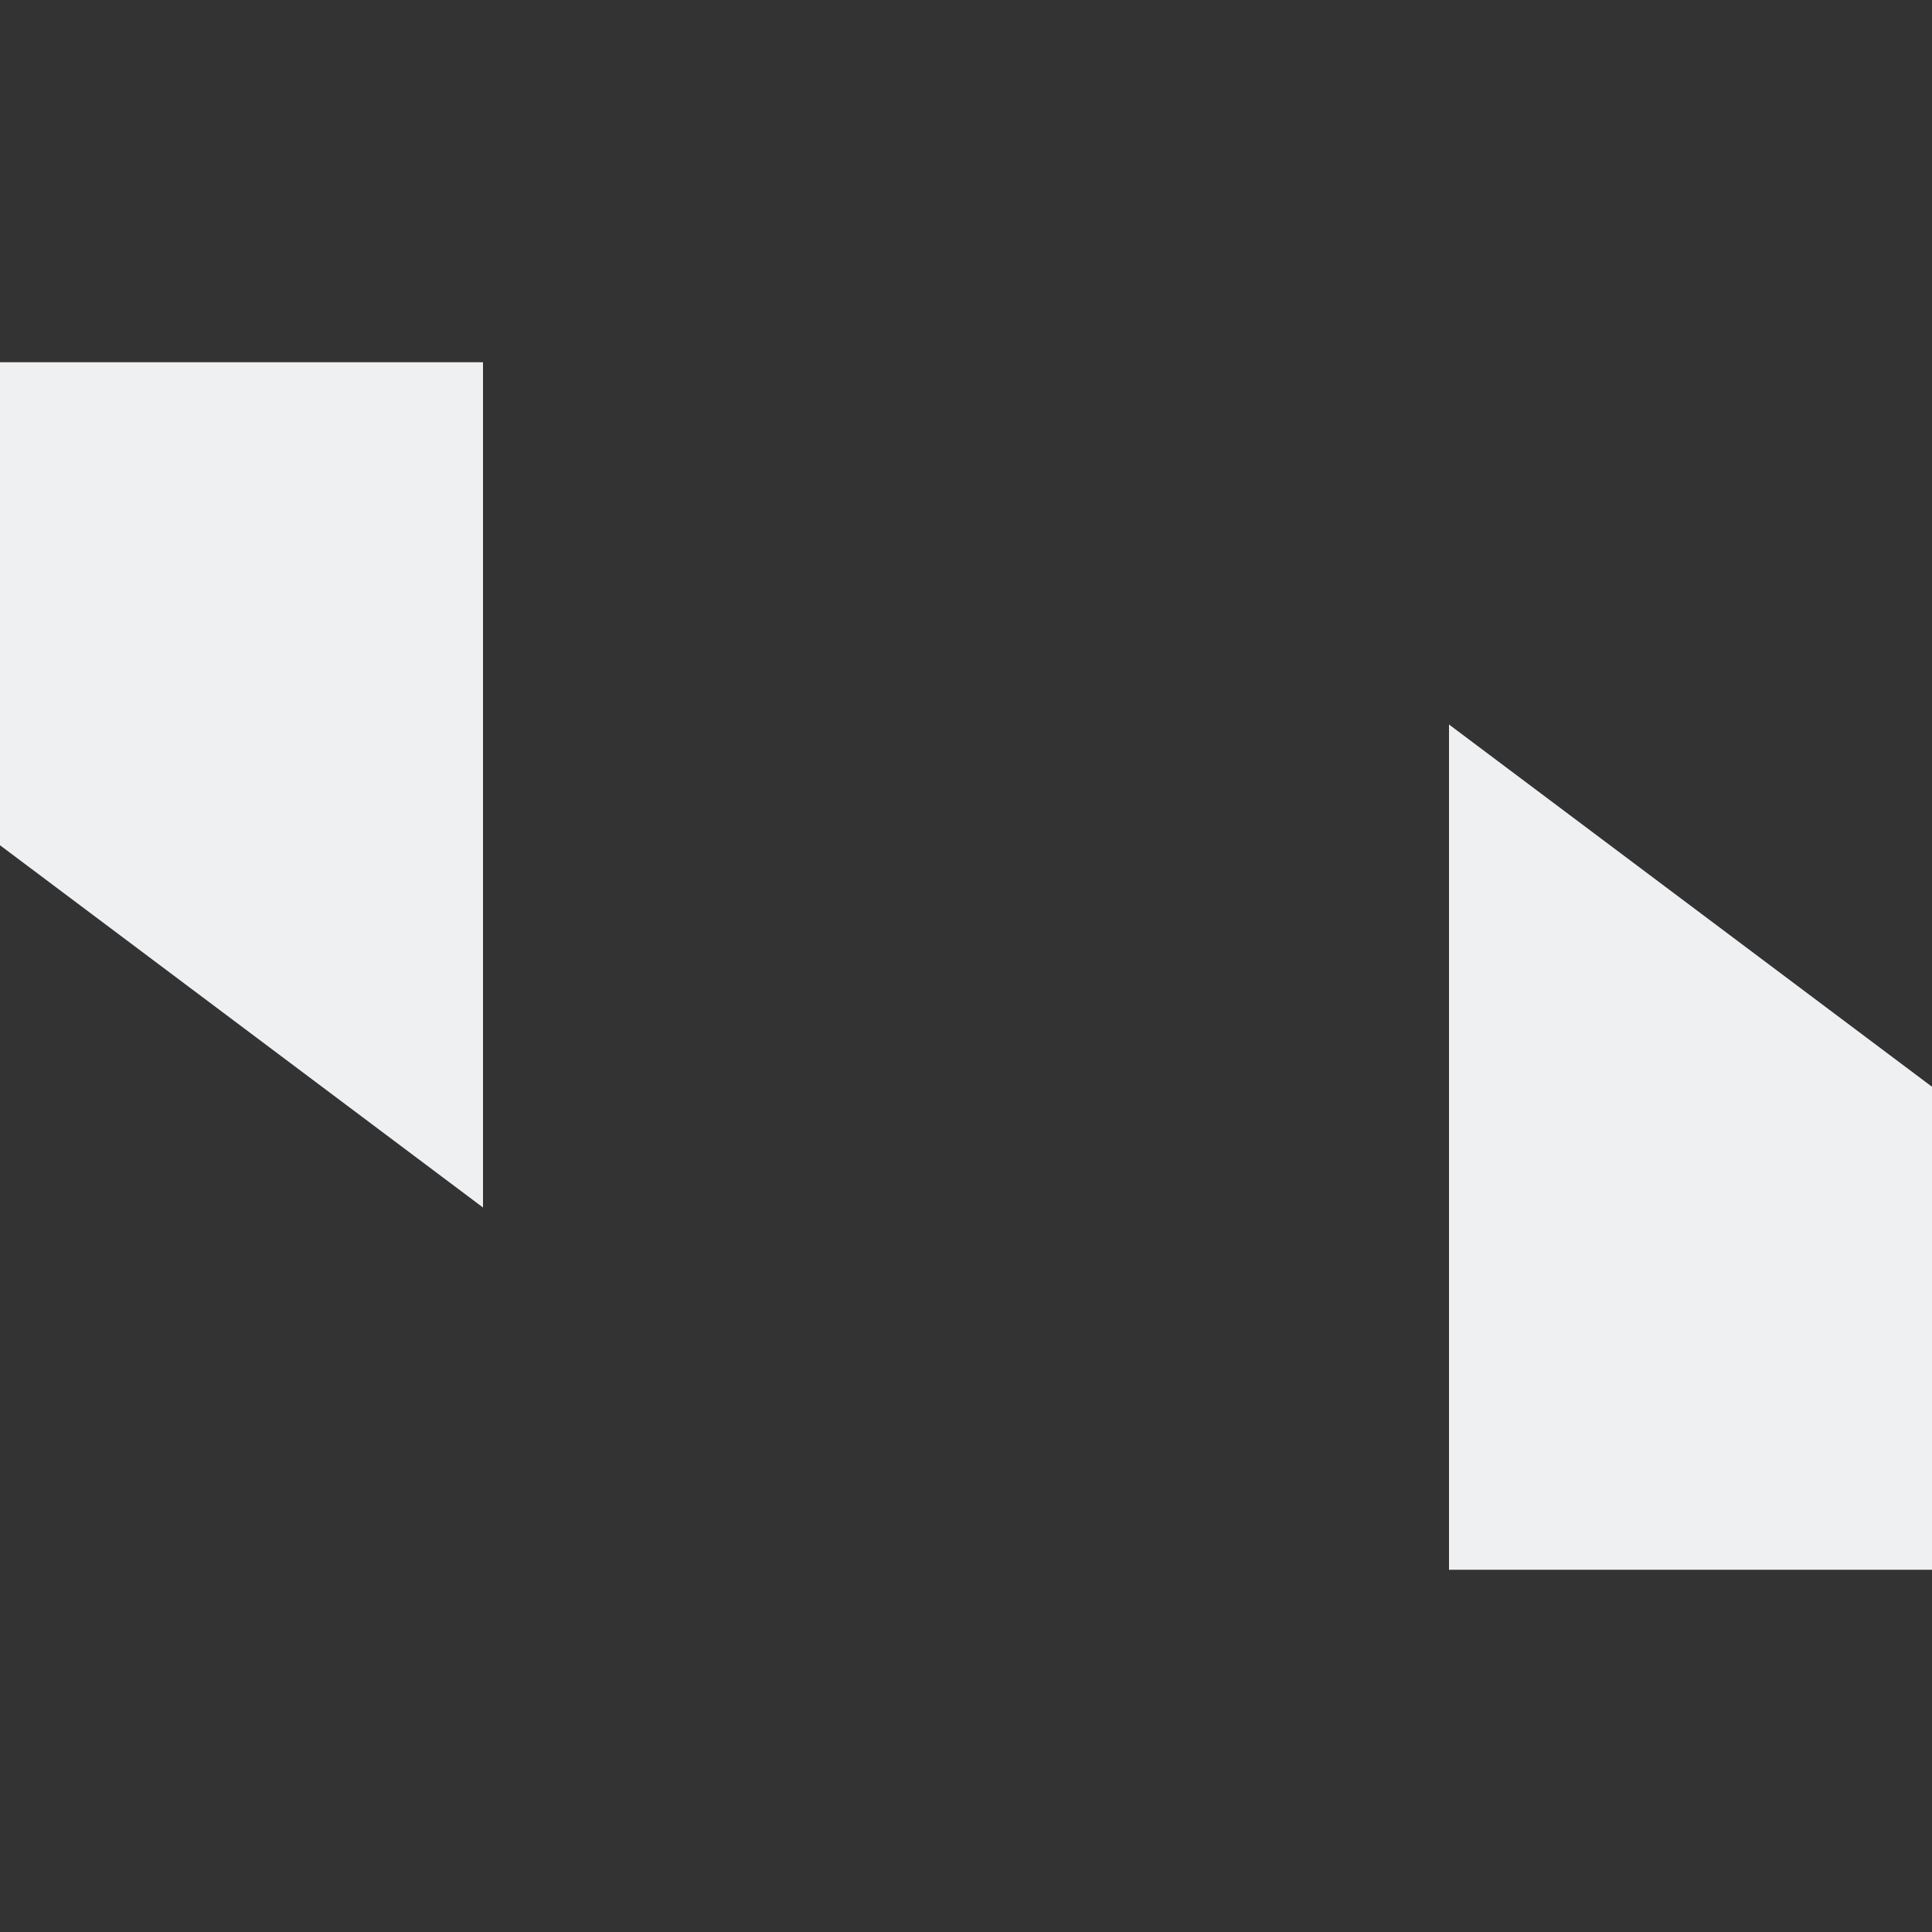
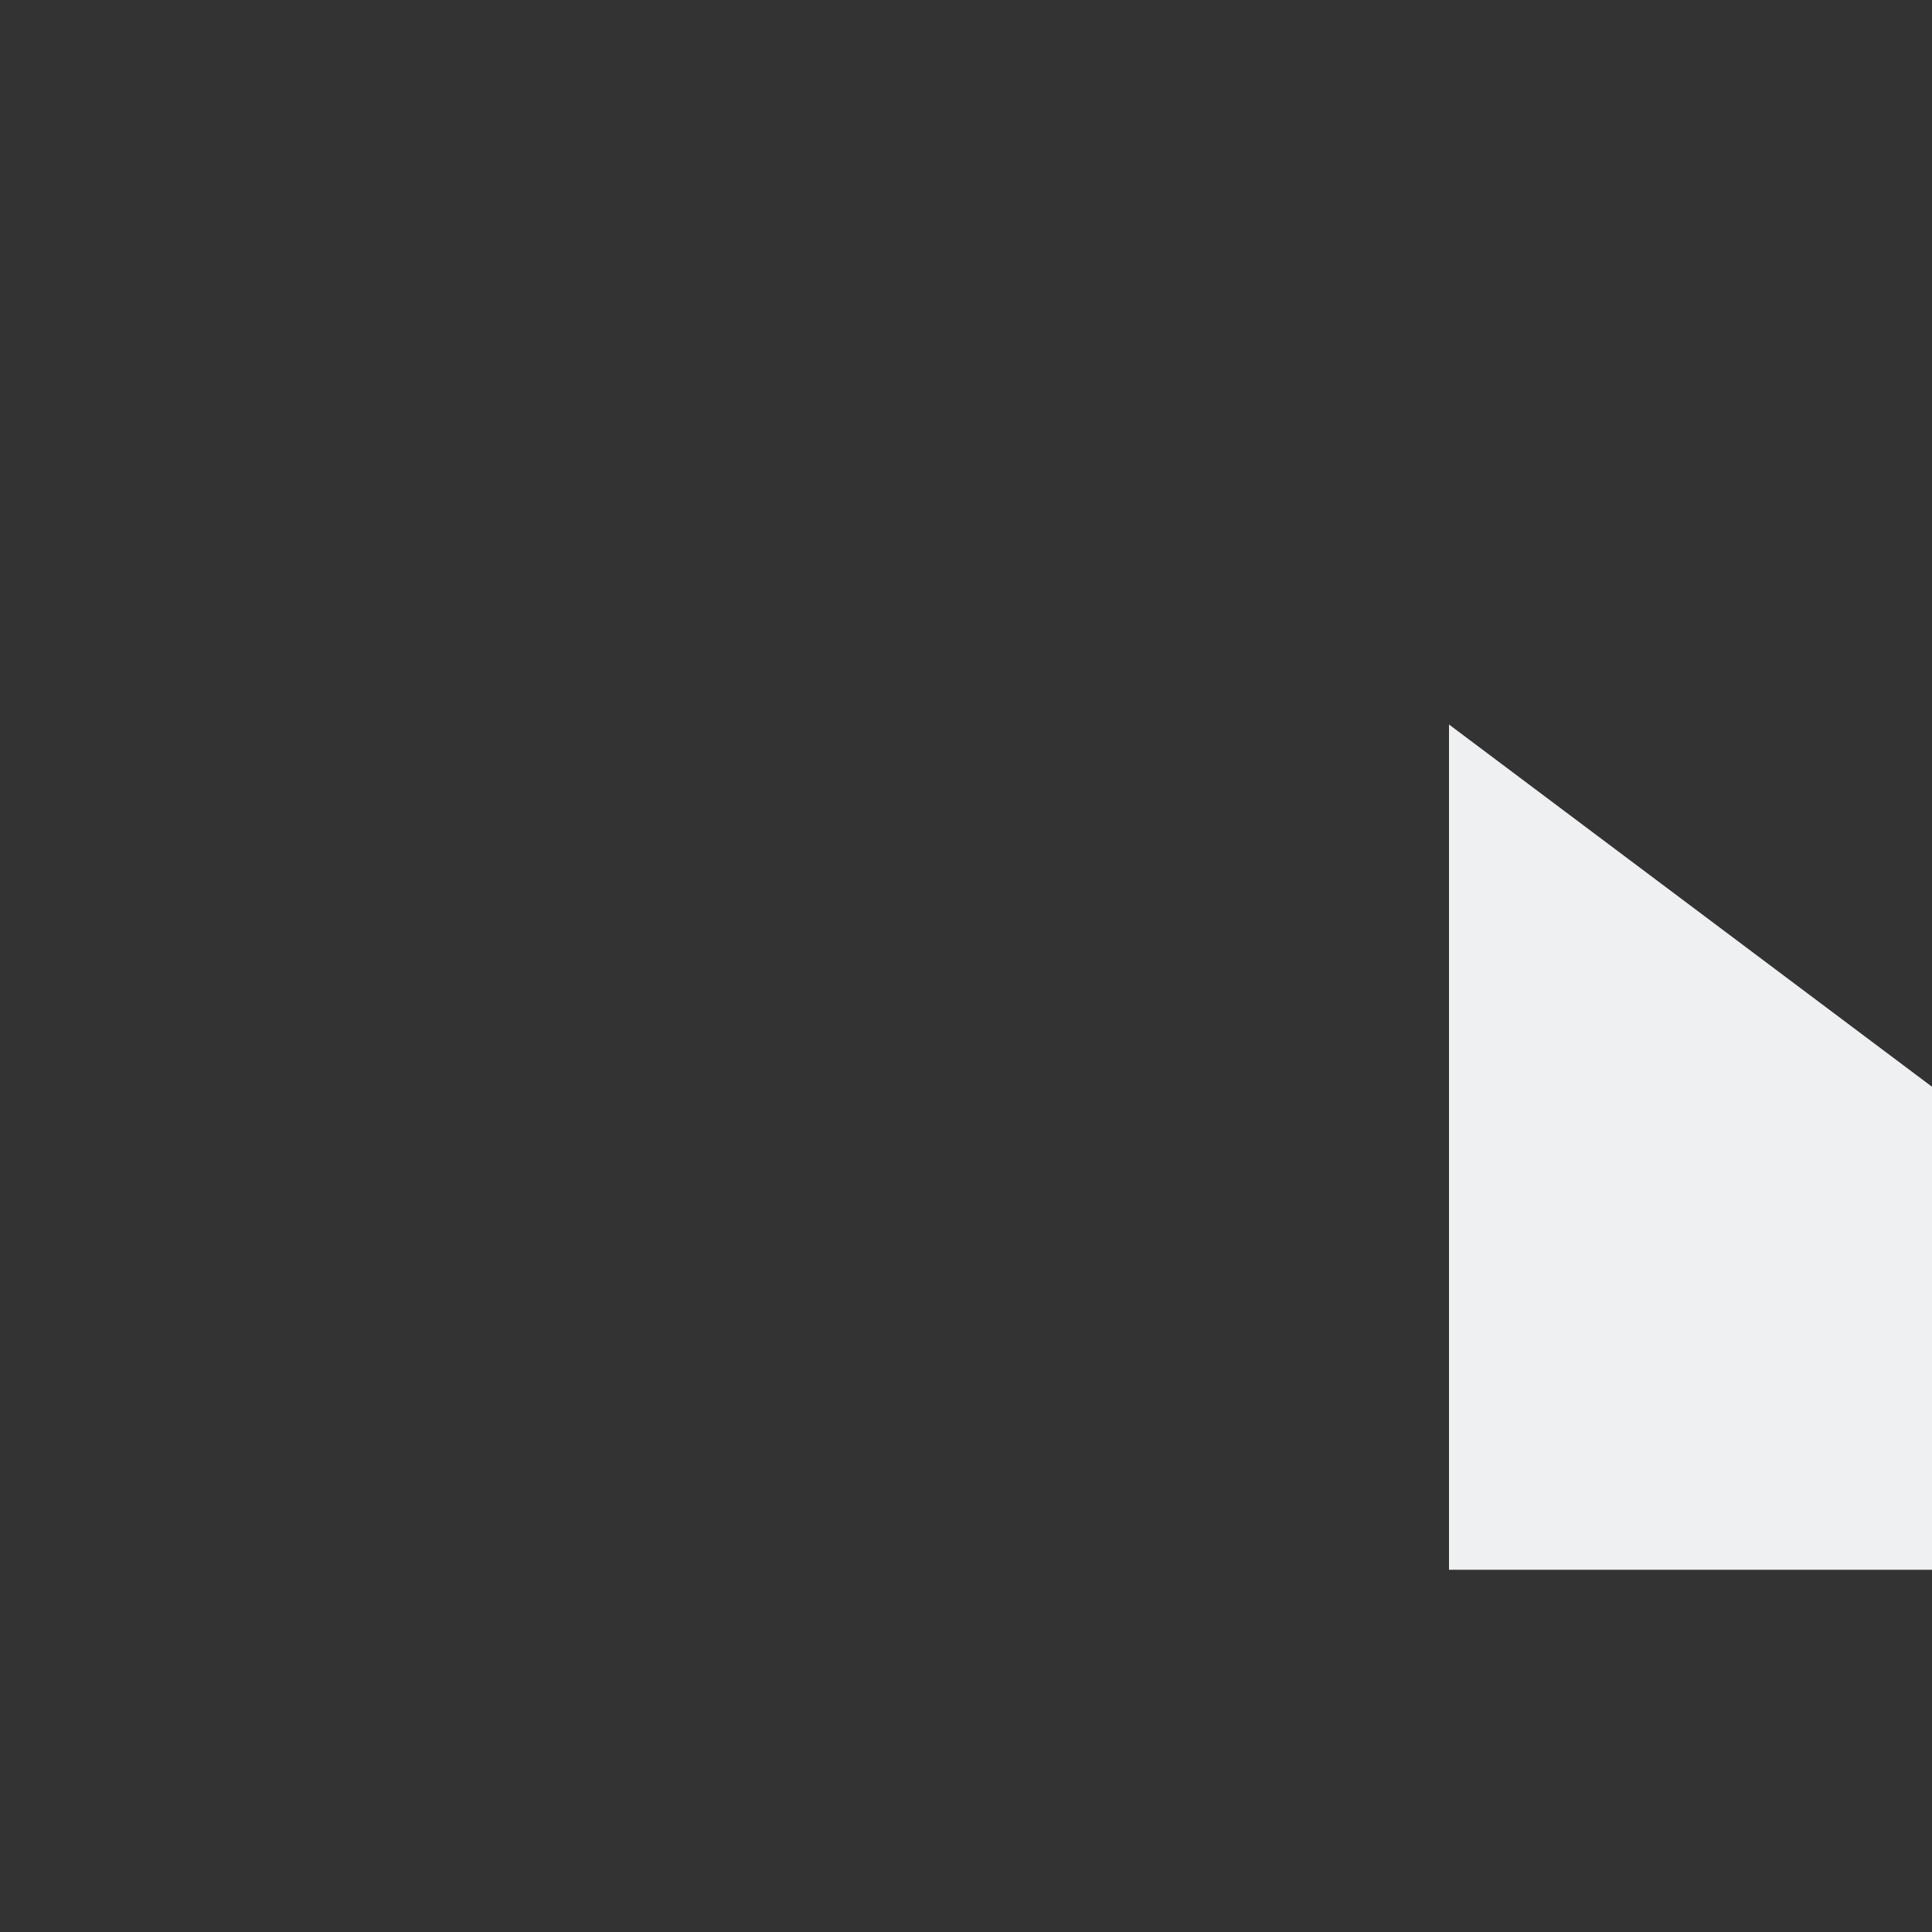
<svg xmlns="http://www.w3.org/2000/svg" width="16" height="16" version="1.1">
  <rect width="100%" height="100%" fill="#333333" stroke="none" />
  <path style="fill:#eff0f2" d="M 12,6 V 13 H 16 V 9 Z" />
-   <path style="fill:#eff0f2" d="M 4,10 V 3 H 0 V 7 Z" />
</svg>